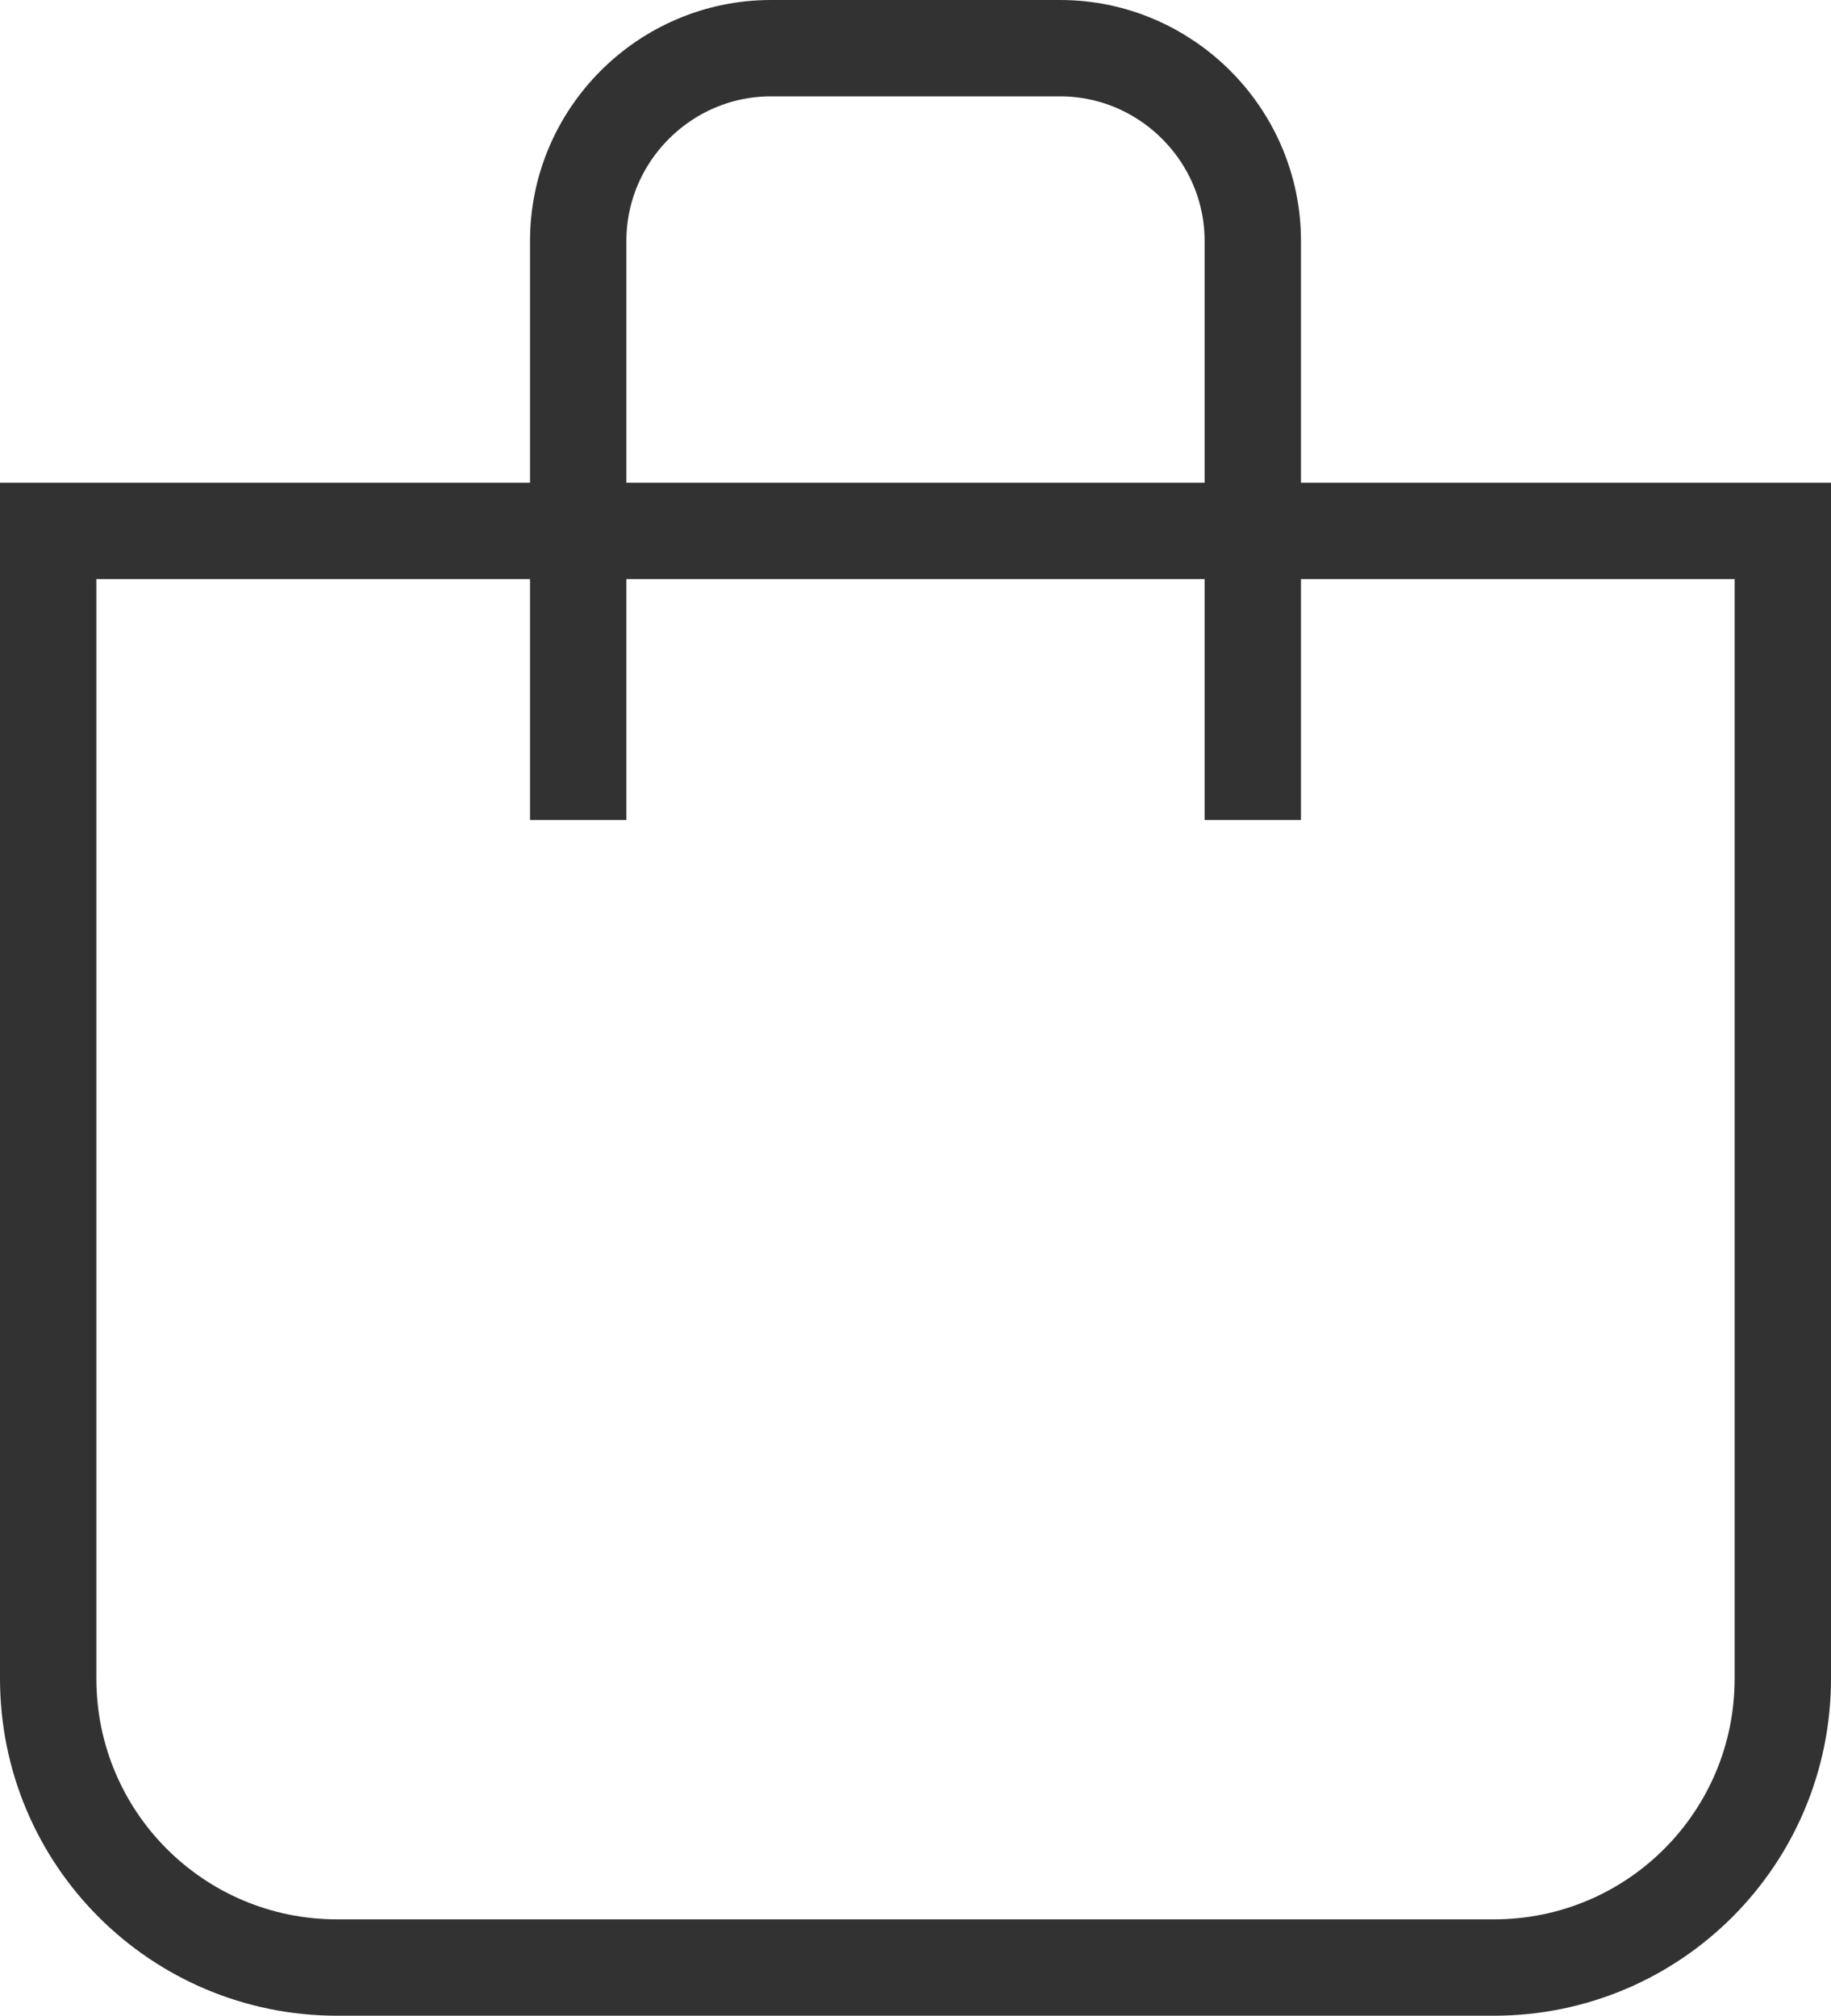
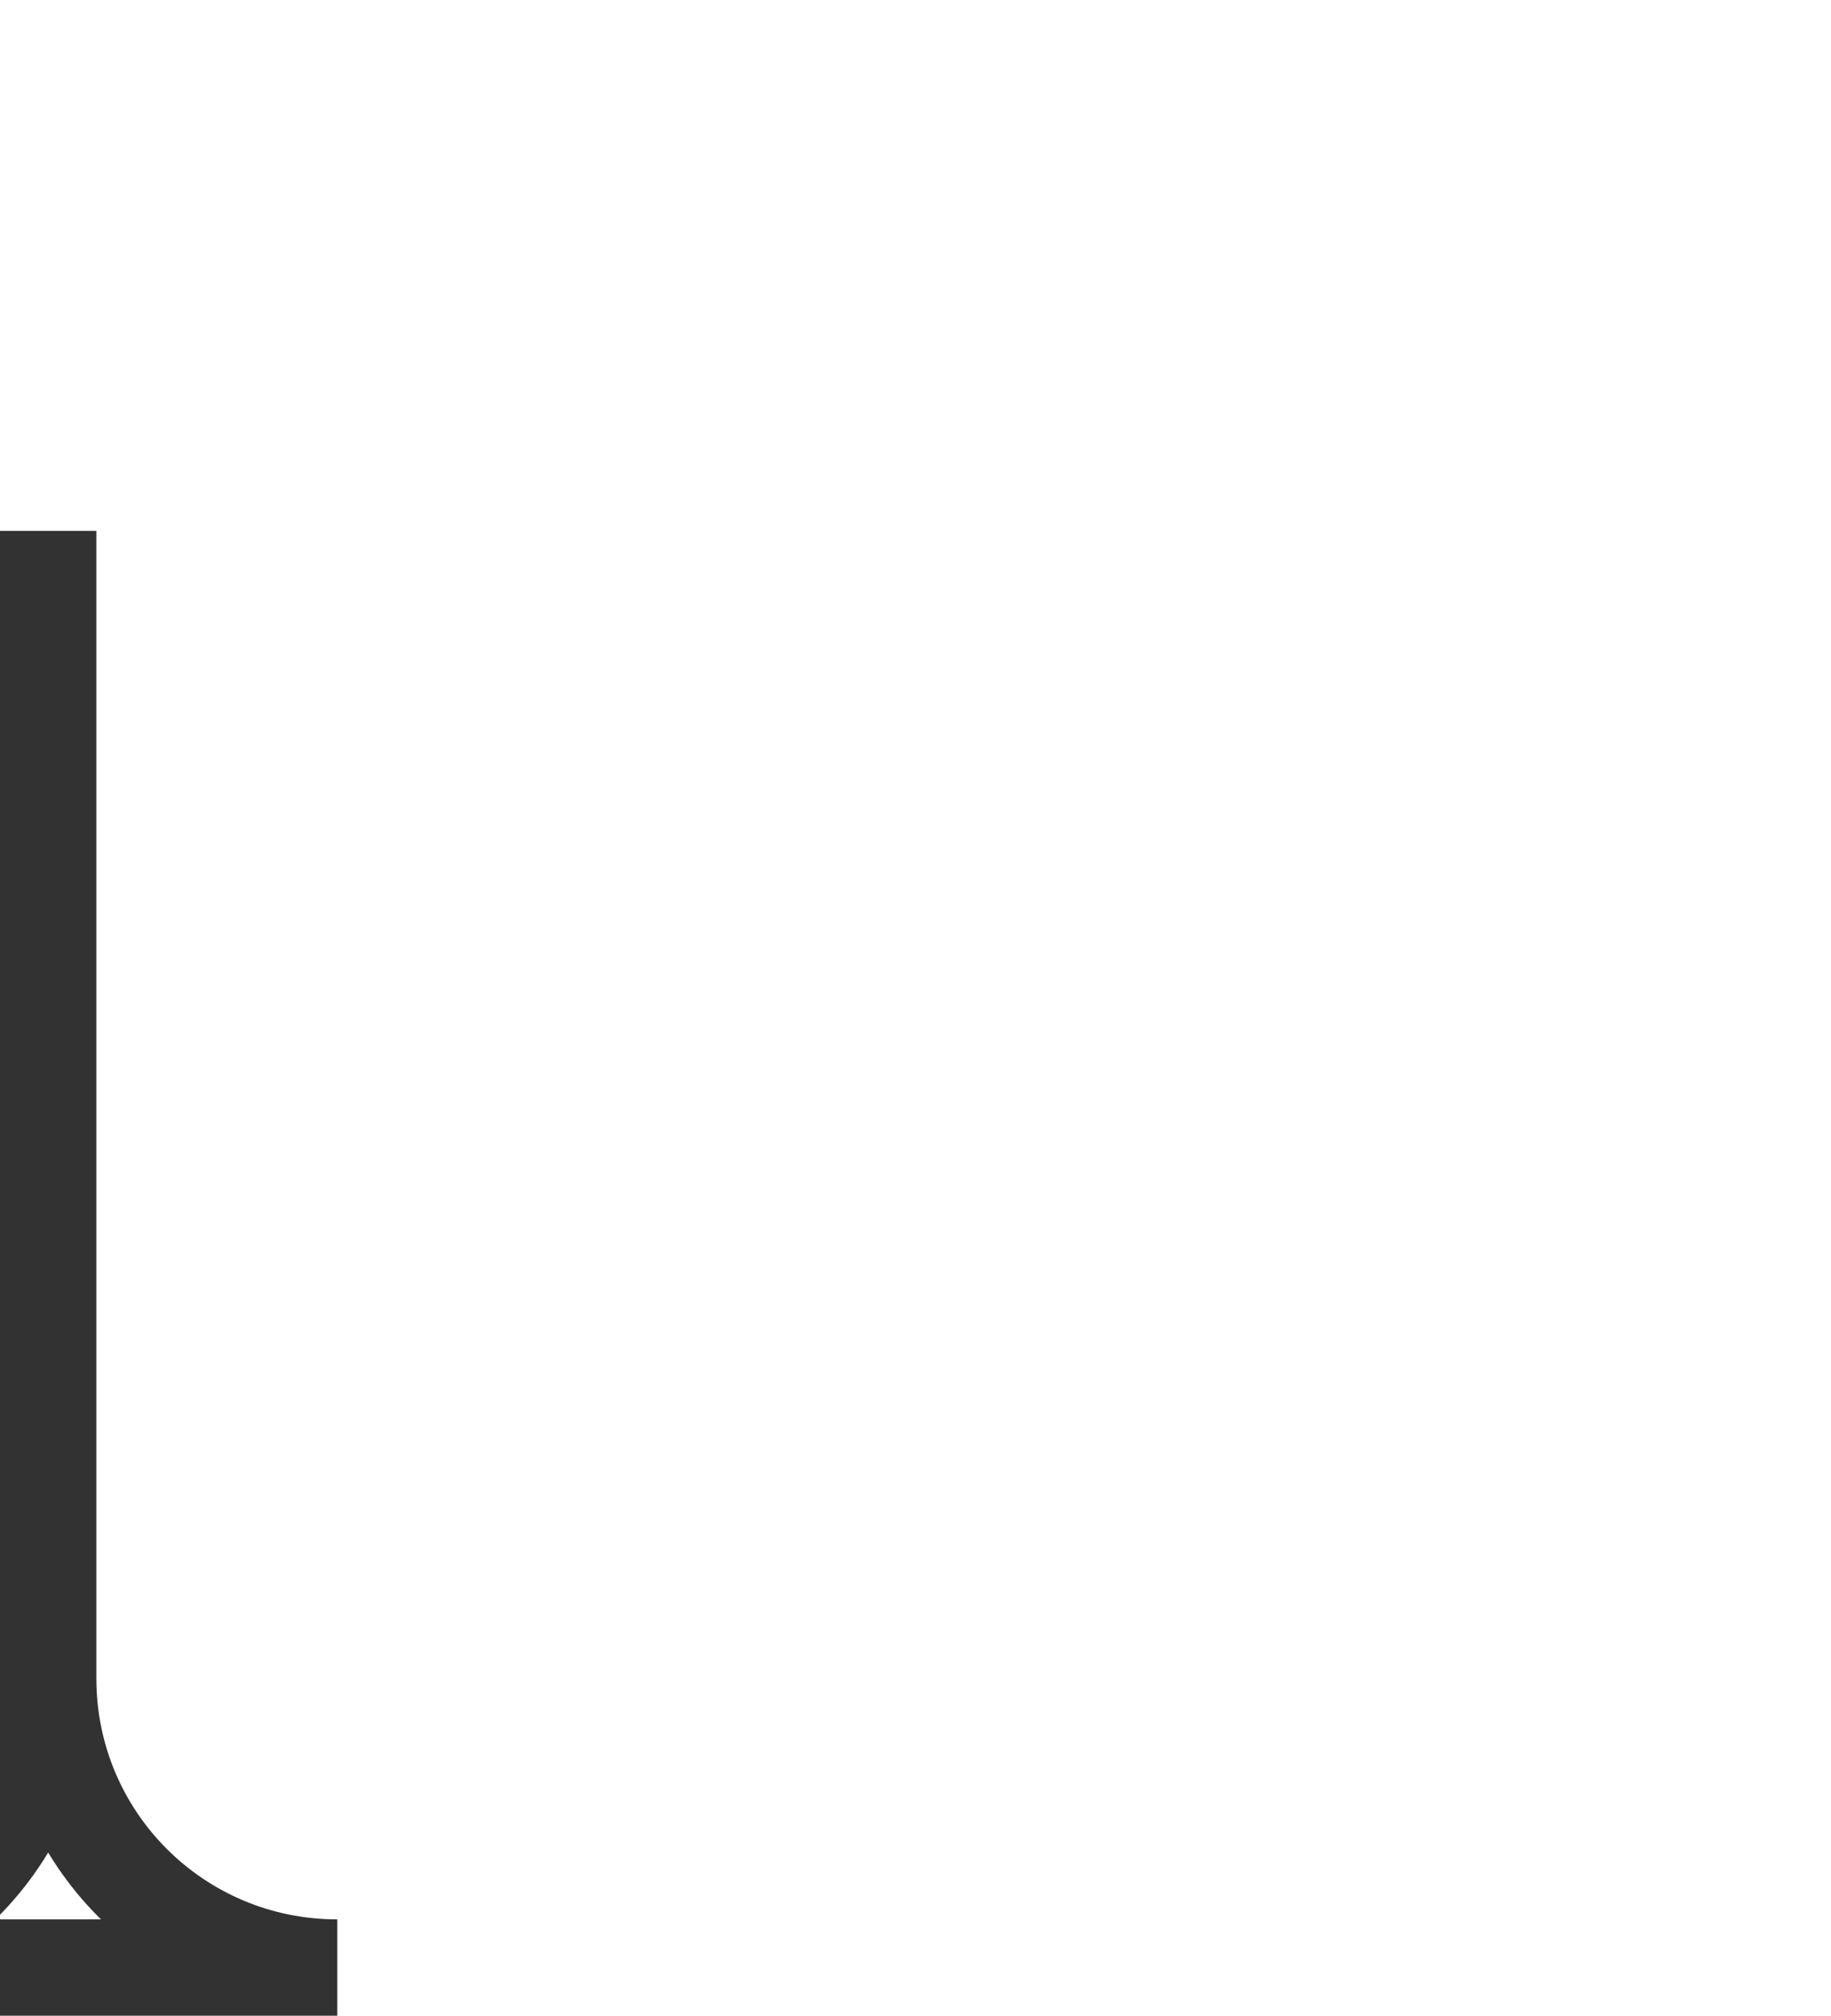
<svg xmlns="http://www.w3.org/2000/svg" id="_レイヤー_2" data-name="レイヤー 2" viewBox="0 0 19 20.92">
  <defs>
    <style>
      .cls-1 {
        fill: none;
        stroke: #323232;
        stroke-miterlimit: 10;
      }
    </style>
  </defs>
  <g id="_レイヤー_1-2" data-name="レイヤー 1">
    <g>
-       <path class="cls-1" d="M.5,5.51h18v11.91c0,1.66-1.34,3-3,3H3.5c-1.66,0-3-1.34-3-3V5.51h0Z" />
-       <path class="cls-1" d="M6,8.51V2.5c0-1.1.9-2,2-2h3c1.1,0,2,.9,2,2v6.01" />
+       <path class="cls-1" d="M.5,5.51v11.91c0,1.66-1.34,3-3,3H3.5c-1.66,0-3-1.34-3-3V5.51h0Z" />
    </g>
  </g>
</svg>